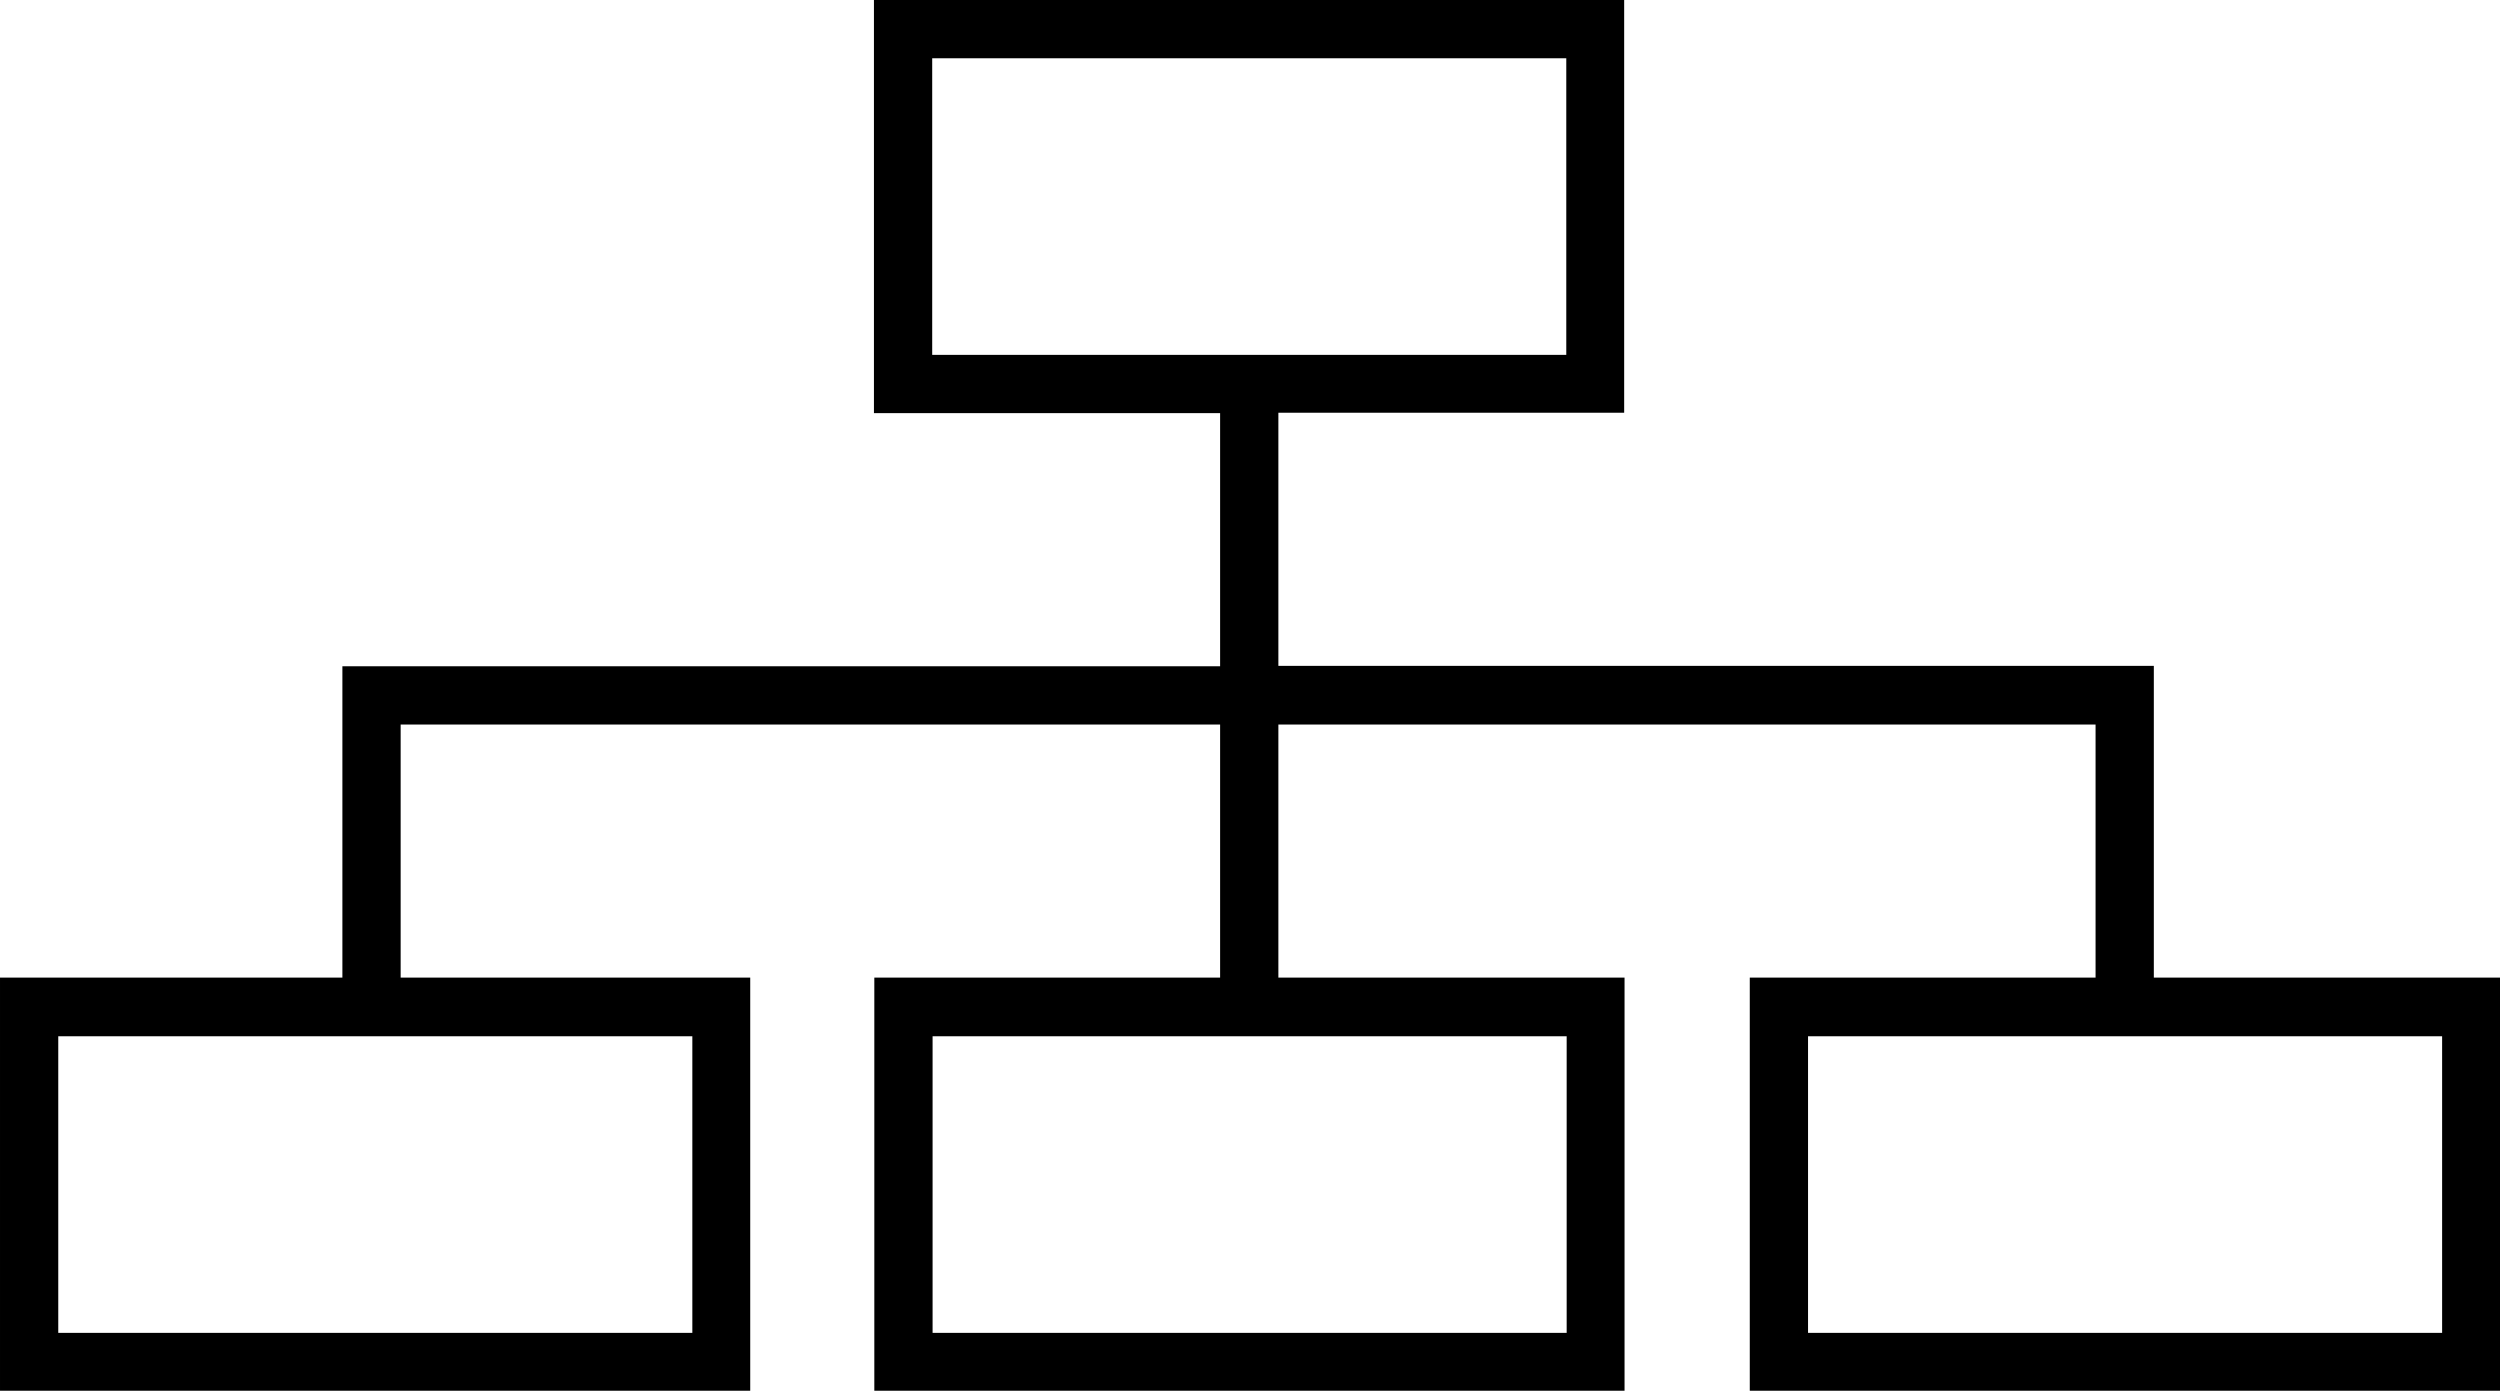
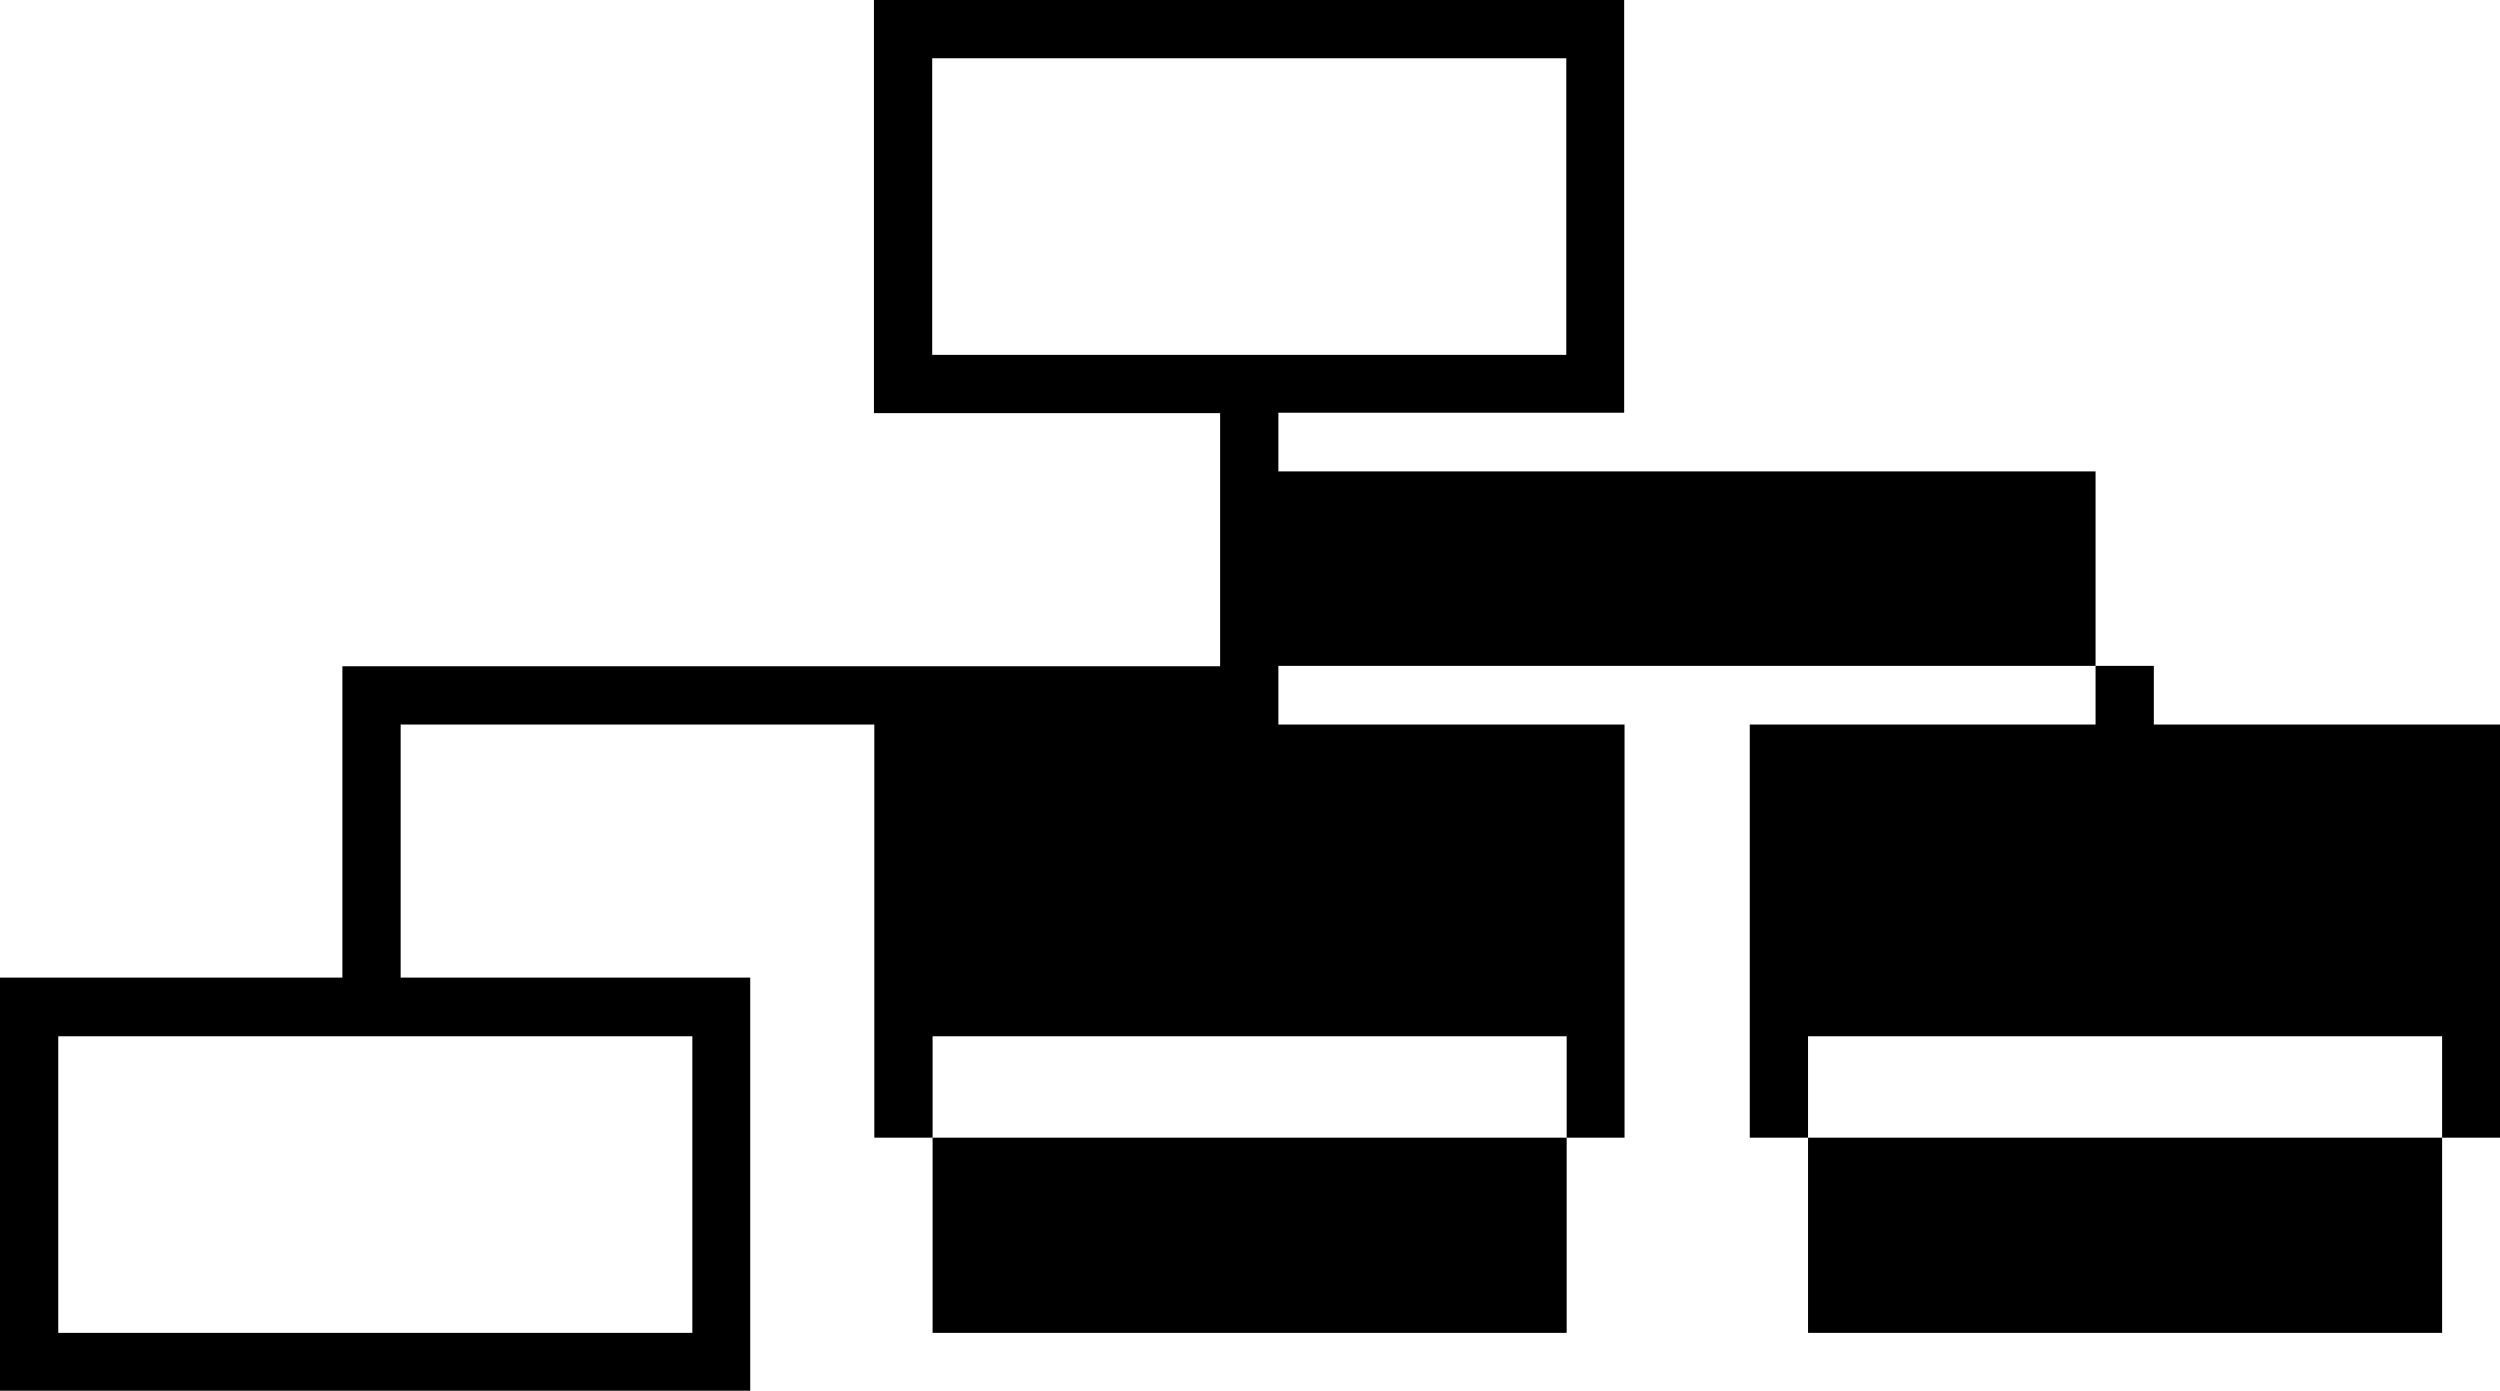
<svg xmlns="http://www.w3.org/2000/svg" id="Layer_2" data-name="Layer 2" viewBox="0 0 66.08 36.77">
  <g id="hover">
-     <path id="departments-hover" d="m56.93,25.83v-8.23s-23.14,0-23.14,0v-6.69s9.14,0,9.14,0V0s-19.83,0-19.83,0v10.92s9.15,0,9.15,0v6.69s-23.2,0-23.2,0v8.23s-9.05,0-9.05,0v10.92s19.83,0,19.83,0v-10.92s-9.24,0-9.24,0v-6.69s21.66,0,21.66,0v6.69s-9.14,0-9.14,0v10.92s19.83,0,19.83,0v-10.92s-9.15,0-9.15,0v-6.69s21.6,0,21.6,0v6.69s-9.14,0-9.14,0v10.92s19.83,0,19.83,0v-10.92s-9.15,0-9.15,0ZM24.64,1.54h16.76s0,7.84,0,7.84h-16.76s0-7.84,0-7.84Zm-6.34,33.69H1.54s0-7.84,0-7.84h16.76s0,7.84,0,7.84Zm23.11,0h-16.76s0-7.84,0-7.84h16.76s0,7.84,0,7.84Zm23.14,0h-16.76s0-7.84,0-7.84h16.76s0,7.84,0,7.84Z" stroke-width="0" />
+     <path id="departments-hover" d="m56.93,25.83v-8.23s-23.14,0-23.14,0v-6.69s9.14,0,9.14,0V0s-19.83,0-19.83,0v10.92s9.15,0,9.15,0v6.69s-23.2,0-23.2,0v8.23s-9.05,0-9.05,0v10.92s19.83,0,19.83,0v-10.92s-9.24,0-9.24,0v-6.69s21.66,0,21.66,0s-9.14,0-9.14,0v10.92s19.83,0,19.83,0v-10.92s-9.15,0-9.15,0v-6.69s21.6,0,21.6,0v6.69s-9.14,0-9.14,0v10.92s19.83,0,19.83,0v-10.92s-9.15,0-9.15,0ZM24.64,1.54h16.76s0,7.84,0,7.84h-16.76s0-7.84,0-7.84Zm-6.34,33.69H1.54s0-7.84,0-7.84h16.76s0,7.84,0,7.84Zm23.11,0h-16.76s0-7.84,0-7.84h16.76s0,7.84,0,7.84Zm23.14,0h-16.76s0-7.84,0-7.84h16.76s0,7.84,0,7.84Z" stroke-width="0" />
  </g>
</svg>